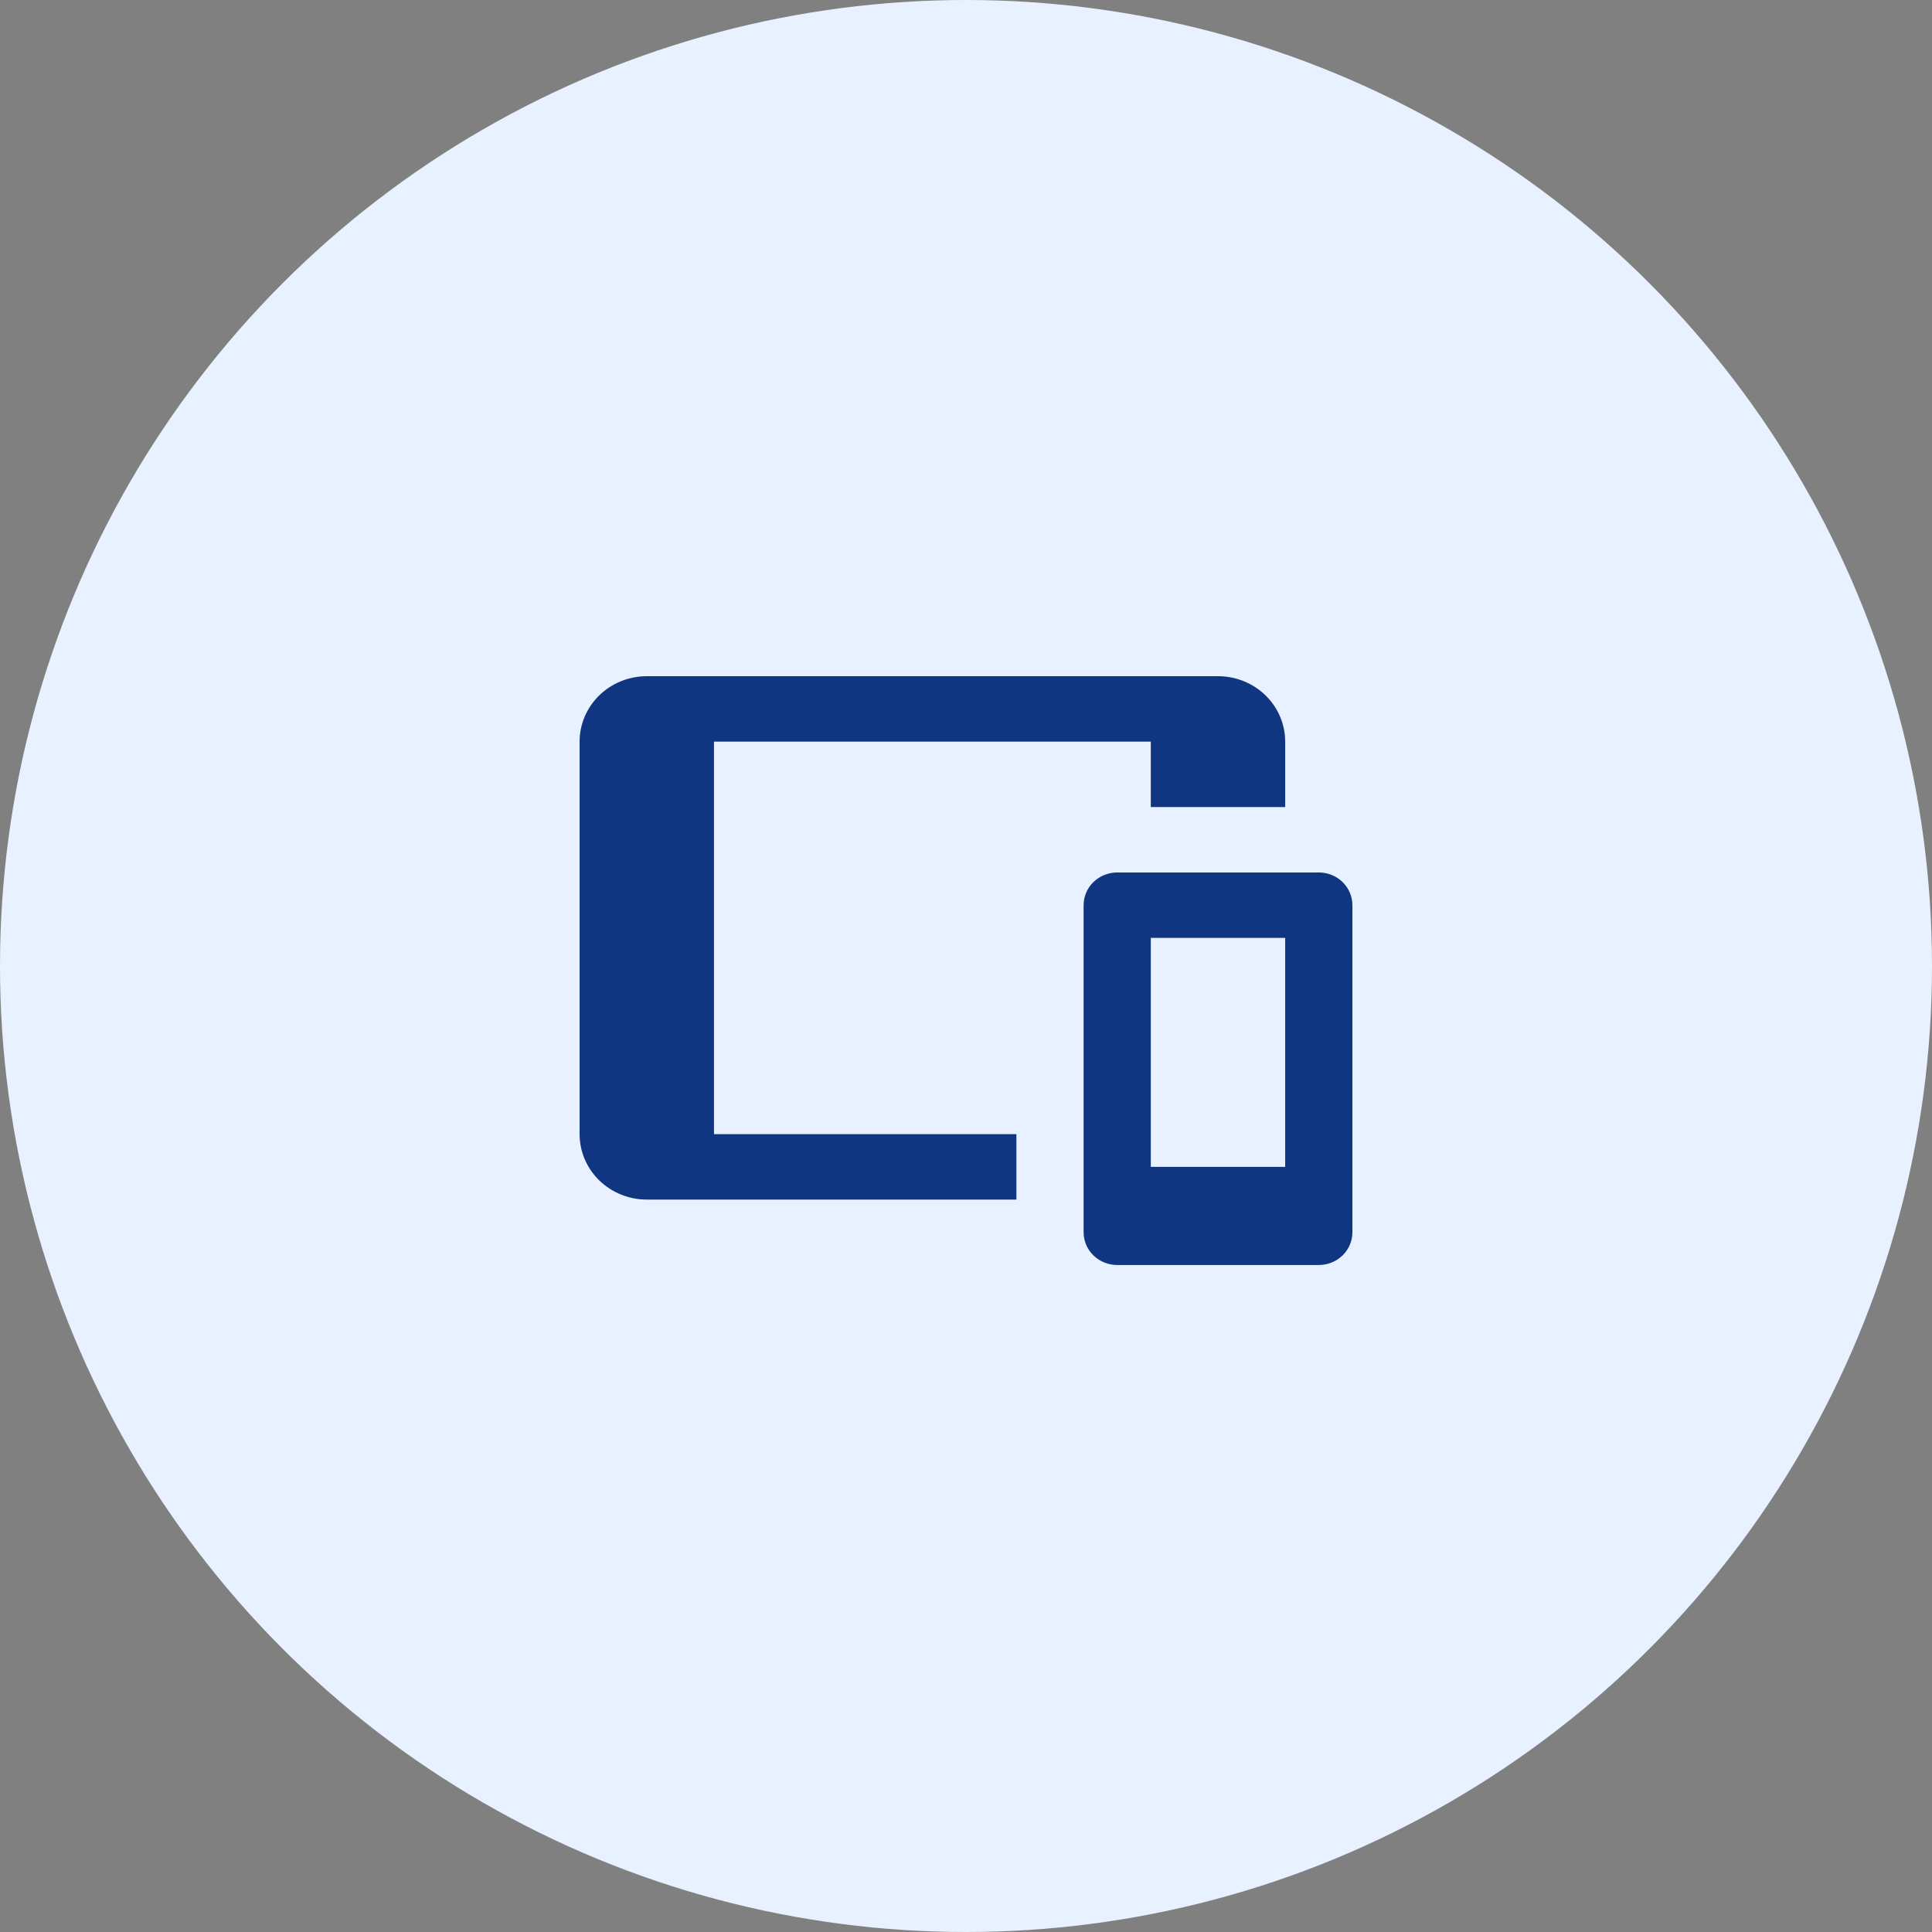
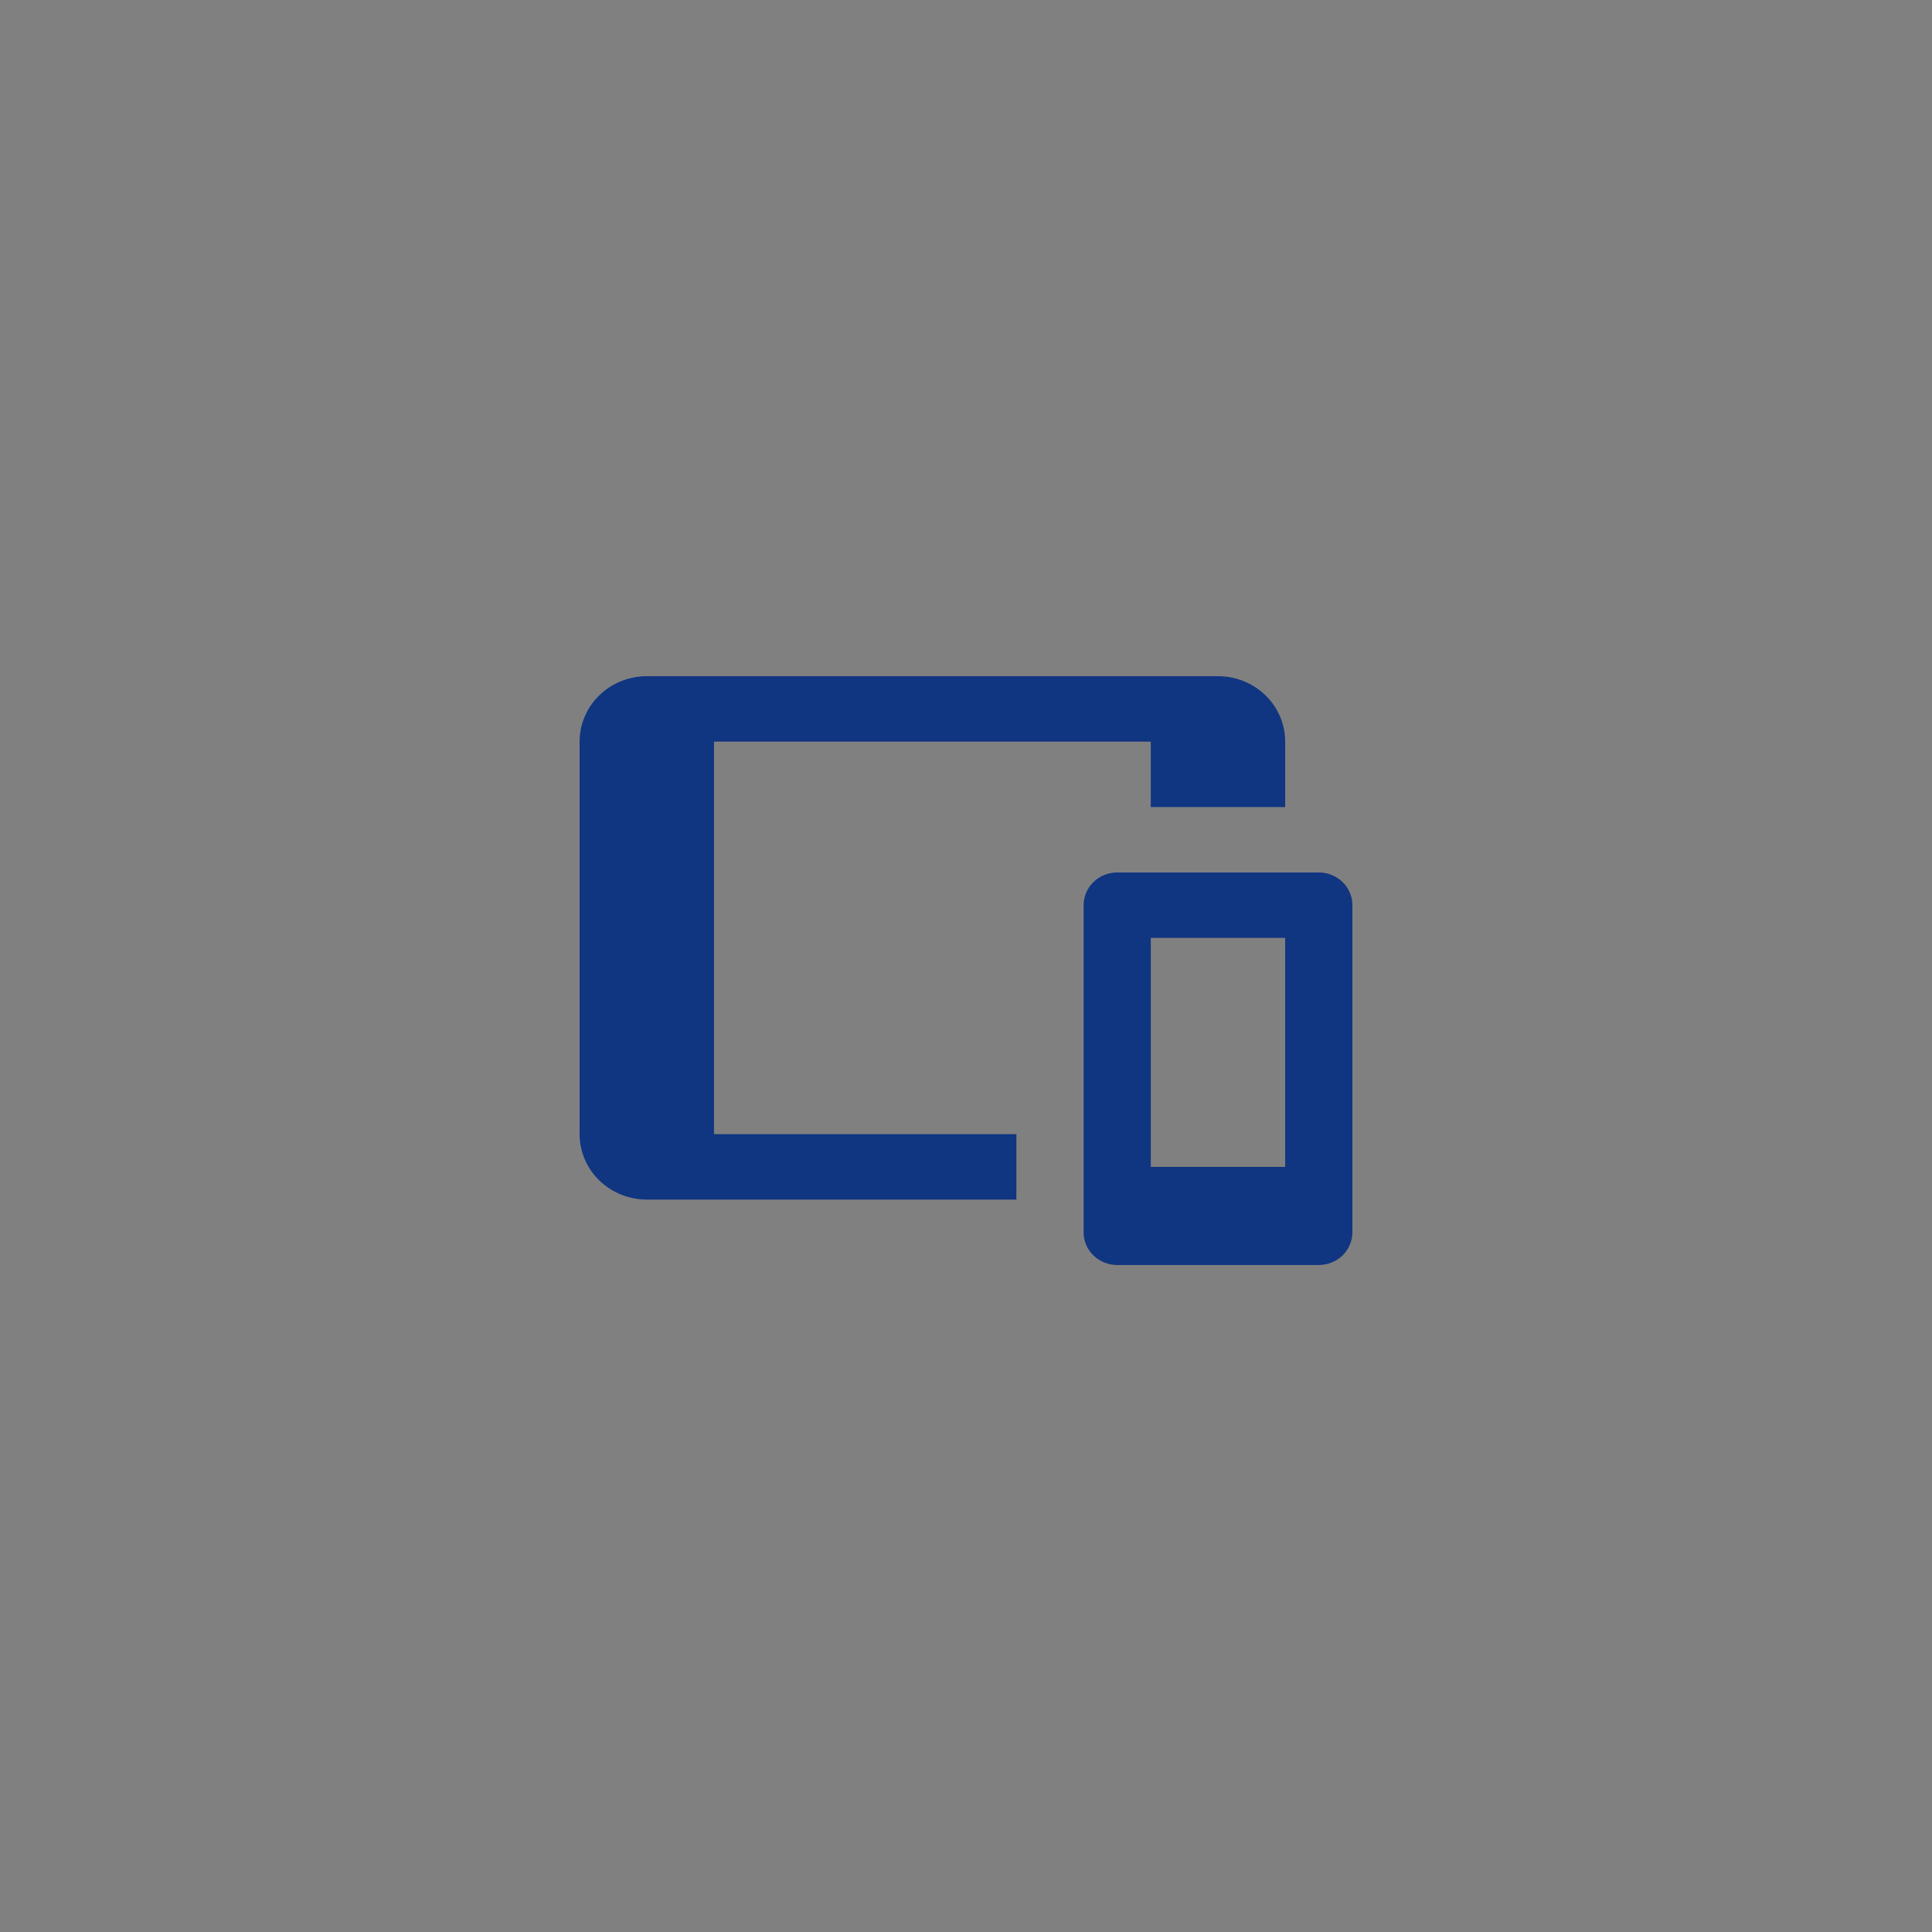
<svg xmlns="http://www.w3.org/2000/svg" width="80" height="80" viewBox="0 0 80 80" fill="none">
  <rect x="0" y="0" width="80" height="80" fill="#808080" stroke="none" />
-   <circle cx="40" cy="40" r="40" fill="#E8F1FF" />
  <path d="M26.783 28H50.435C51.173 28 51.88 28.285 52.402 28.793C52.924 29.302 53.217 29.991 53.217 30.709V33.418H47.652V30.709H29.565V46.963H42.087V49.672H26.783C26.045 49.672 25.337 49.386 24.815 48.879C24.293 48.37 24 47.681 24 46.963V30.709C24 29.991 24.293 29.302 24.815 28.793C25.337 28.285 26.045 28 26.783 28ZM46.261 36.127H54.609C54.978 36.127 55.332 36.27 55.593 36.524C55.853 36.778 56 37.122 56 37.481V51.026C56 51.386 55.853 51.73 55.593 51.984C55.332 52.238 54.978 52.381 54.609 52.381H46.261C45.892 52.381 45.538 52.238 45.277 51.984C45.016 51.73 44.87 51.386 44.87 51.026V37.481C44.87 37.122 45.016 36.778 45.277 36.524C45.538 36.27 45.892 36.127 46.261 36.127ZM47.652 38.836V48.318H53.217V38.836H47.652Z" fill="#103581" />
</svg>